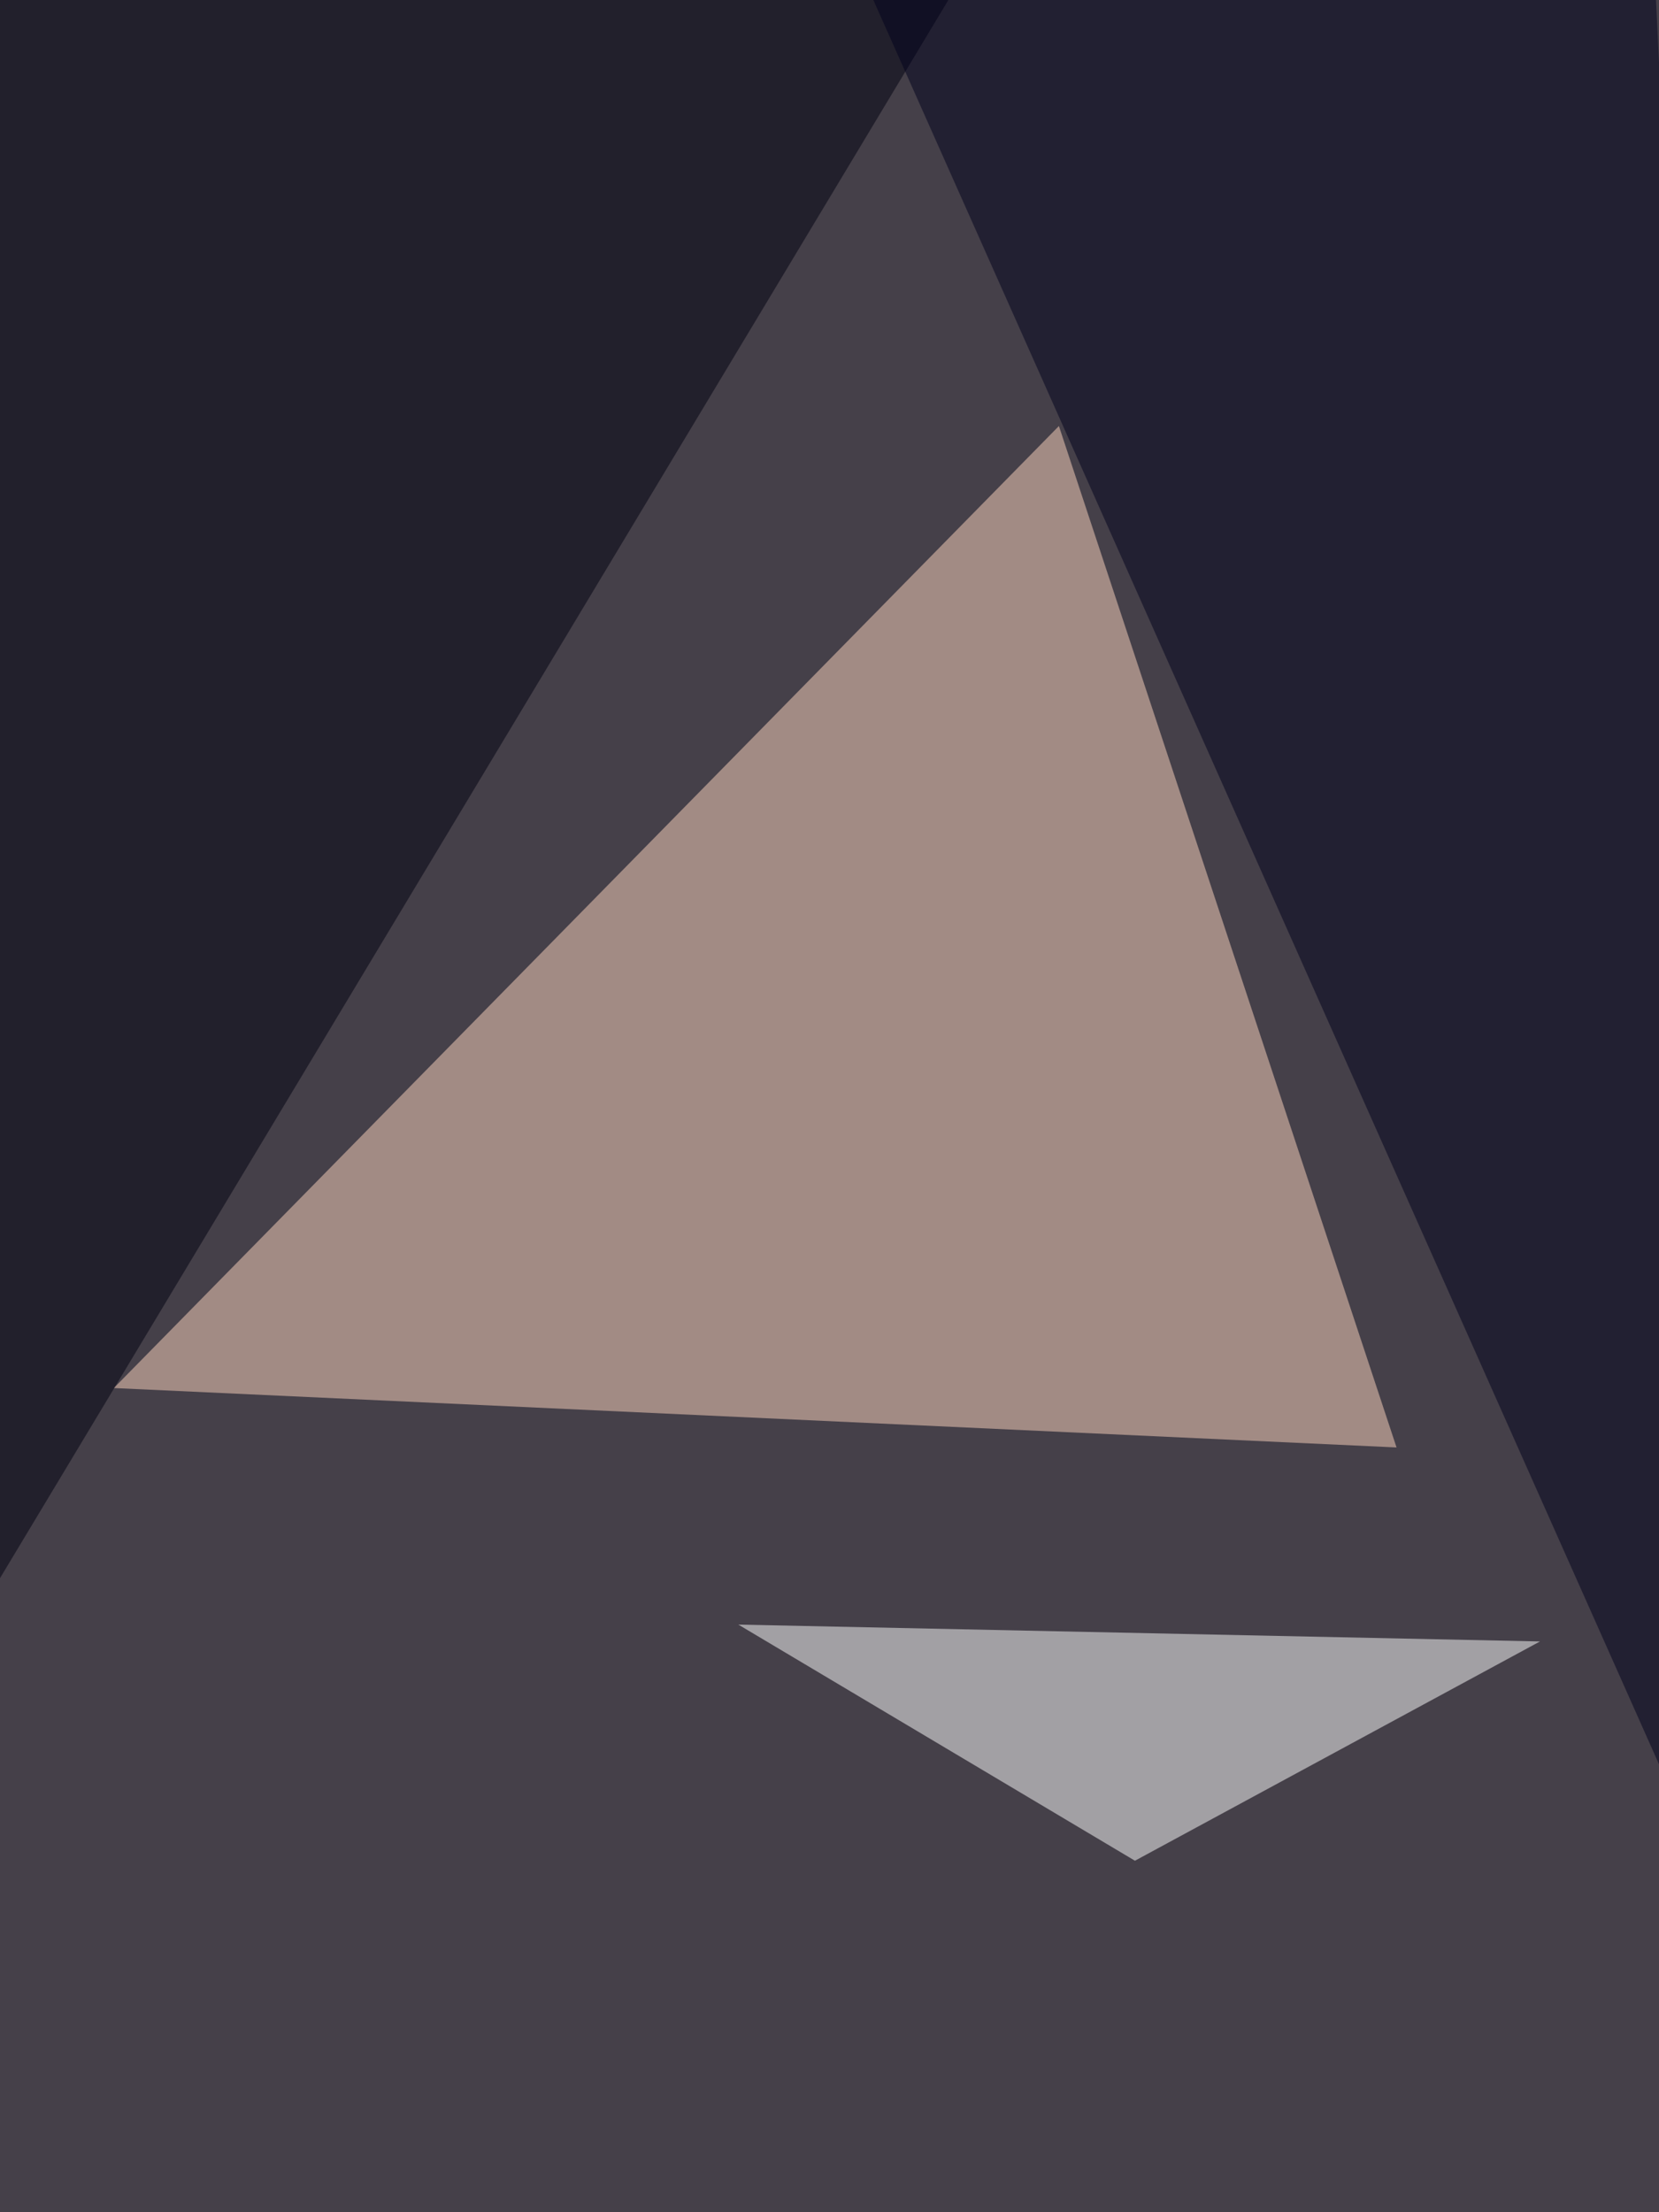
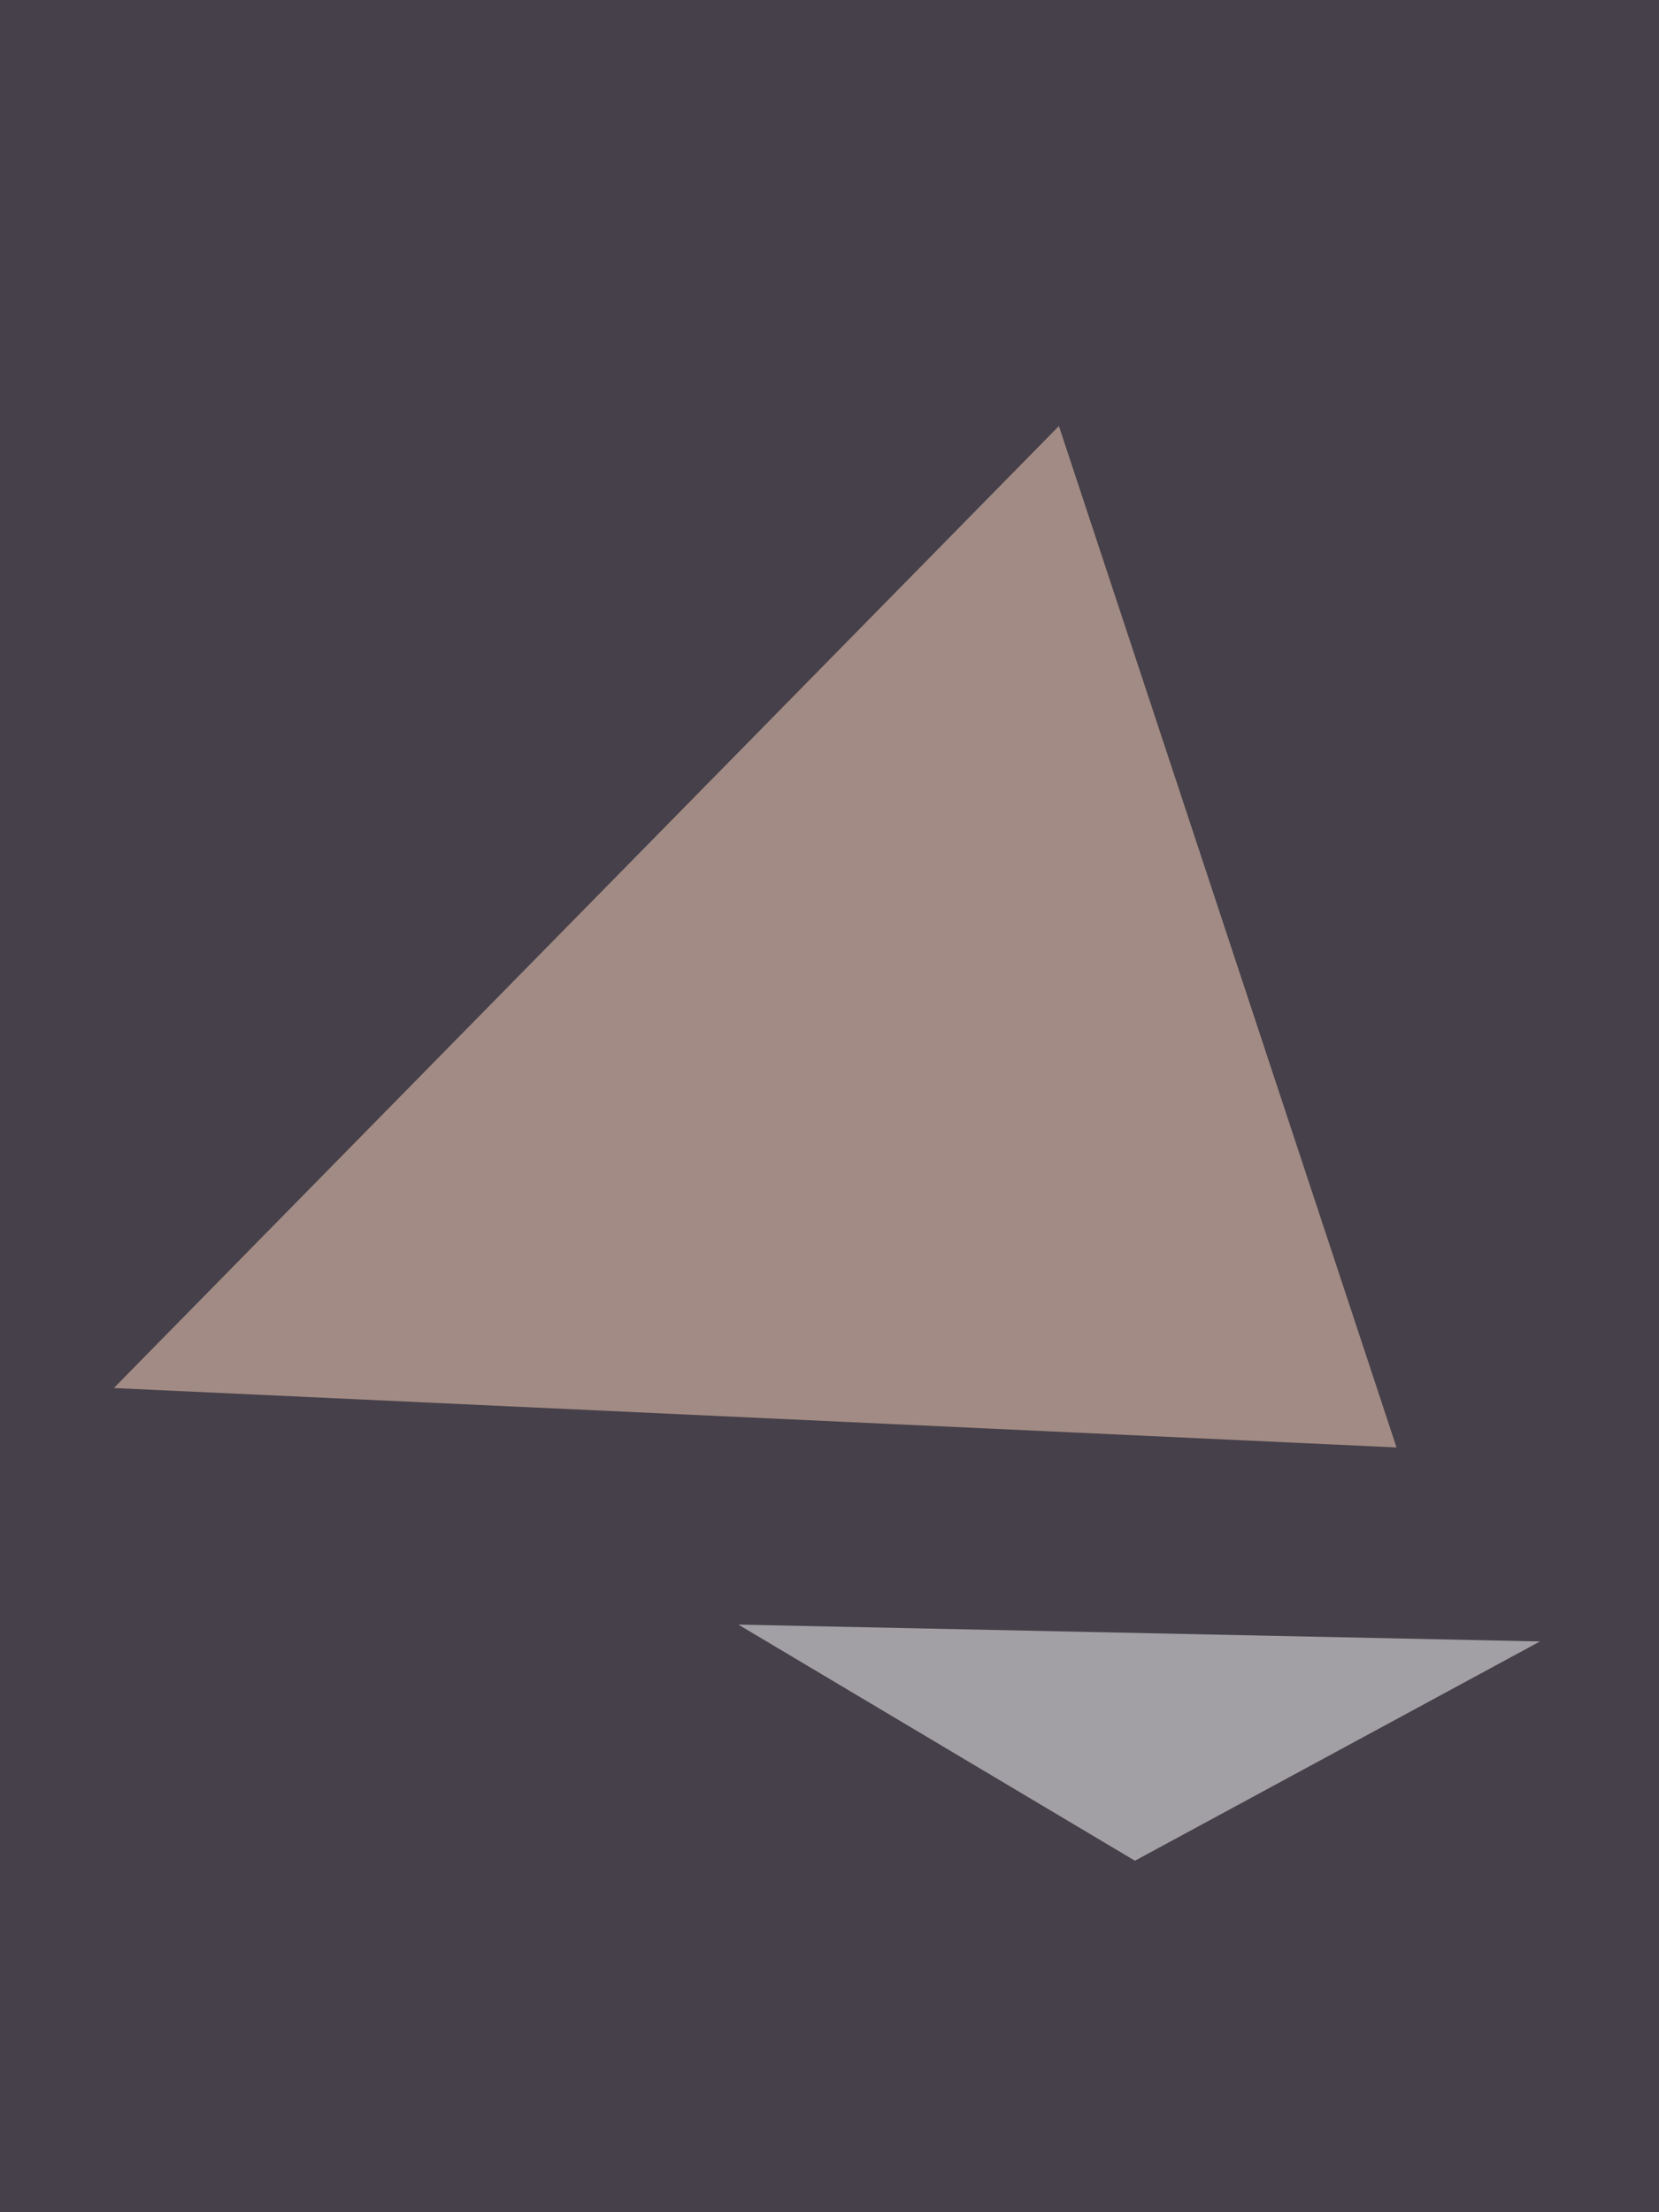
<svg xmlns="http://www.w3.org/2000/svg" width="768" height="1024">
  <filter id="a">
    <feGaussianBlur stdDeviation="55" />
  </filter>
  <rect width="100%" height="100%" fill="#454049" />
  <g filter="url(#a)">
    <g fill-opacity=".5">
      <path fill="#ffd7c0" d="M646.5 670L52.7 642.5l437.5-445.3z" />
      <path fill="#fff" d="M712.9 759.8L341.8 752l183.6 109.3z" />
-       <path fill="#000010" d="M-17.6 759.8l-43-789.1 531.3-23.4z" />
-       <path fill="#00001d" d="M810.5 912.1L763.7-60.5l-367.2 43z" />
    </g>
  </g>
</svg>